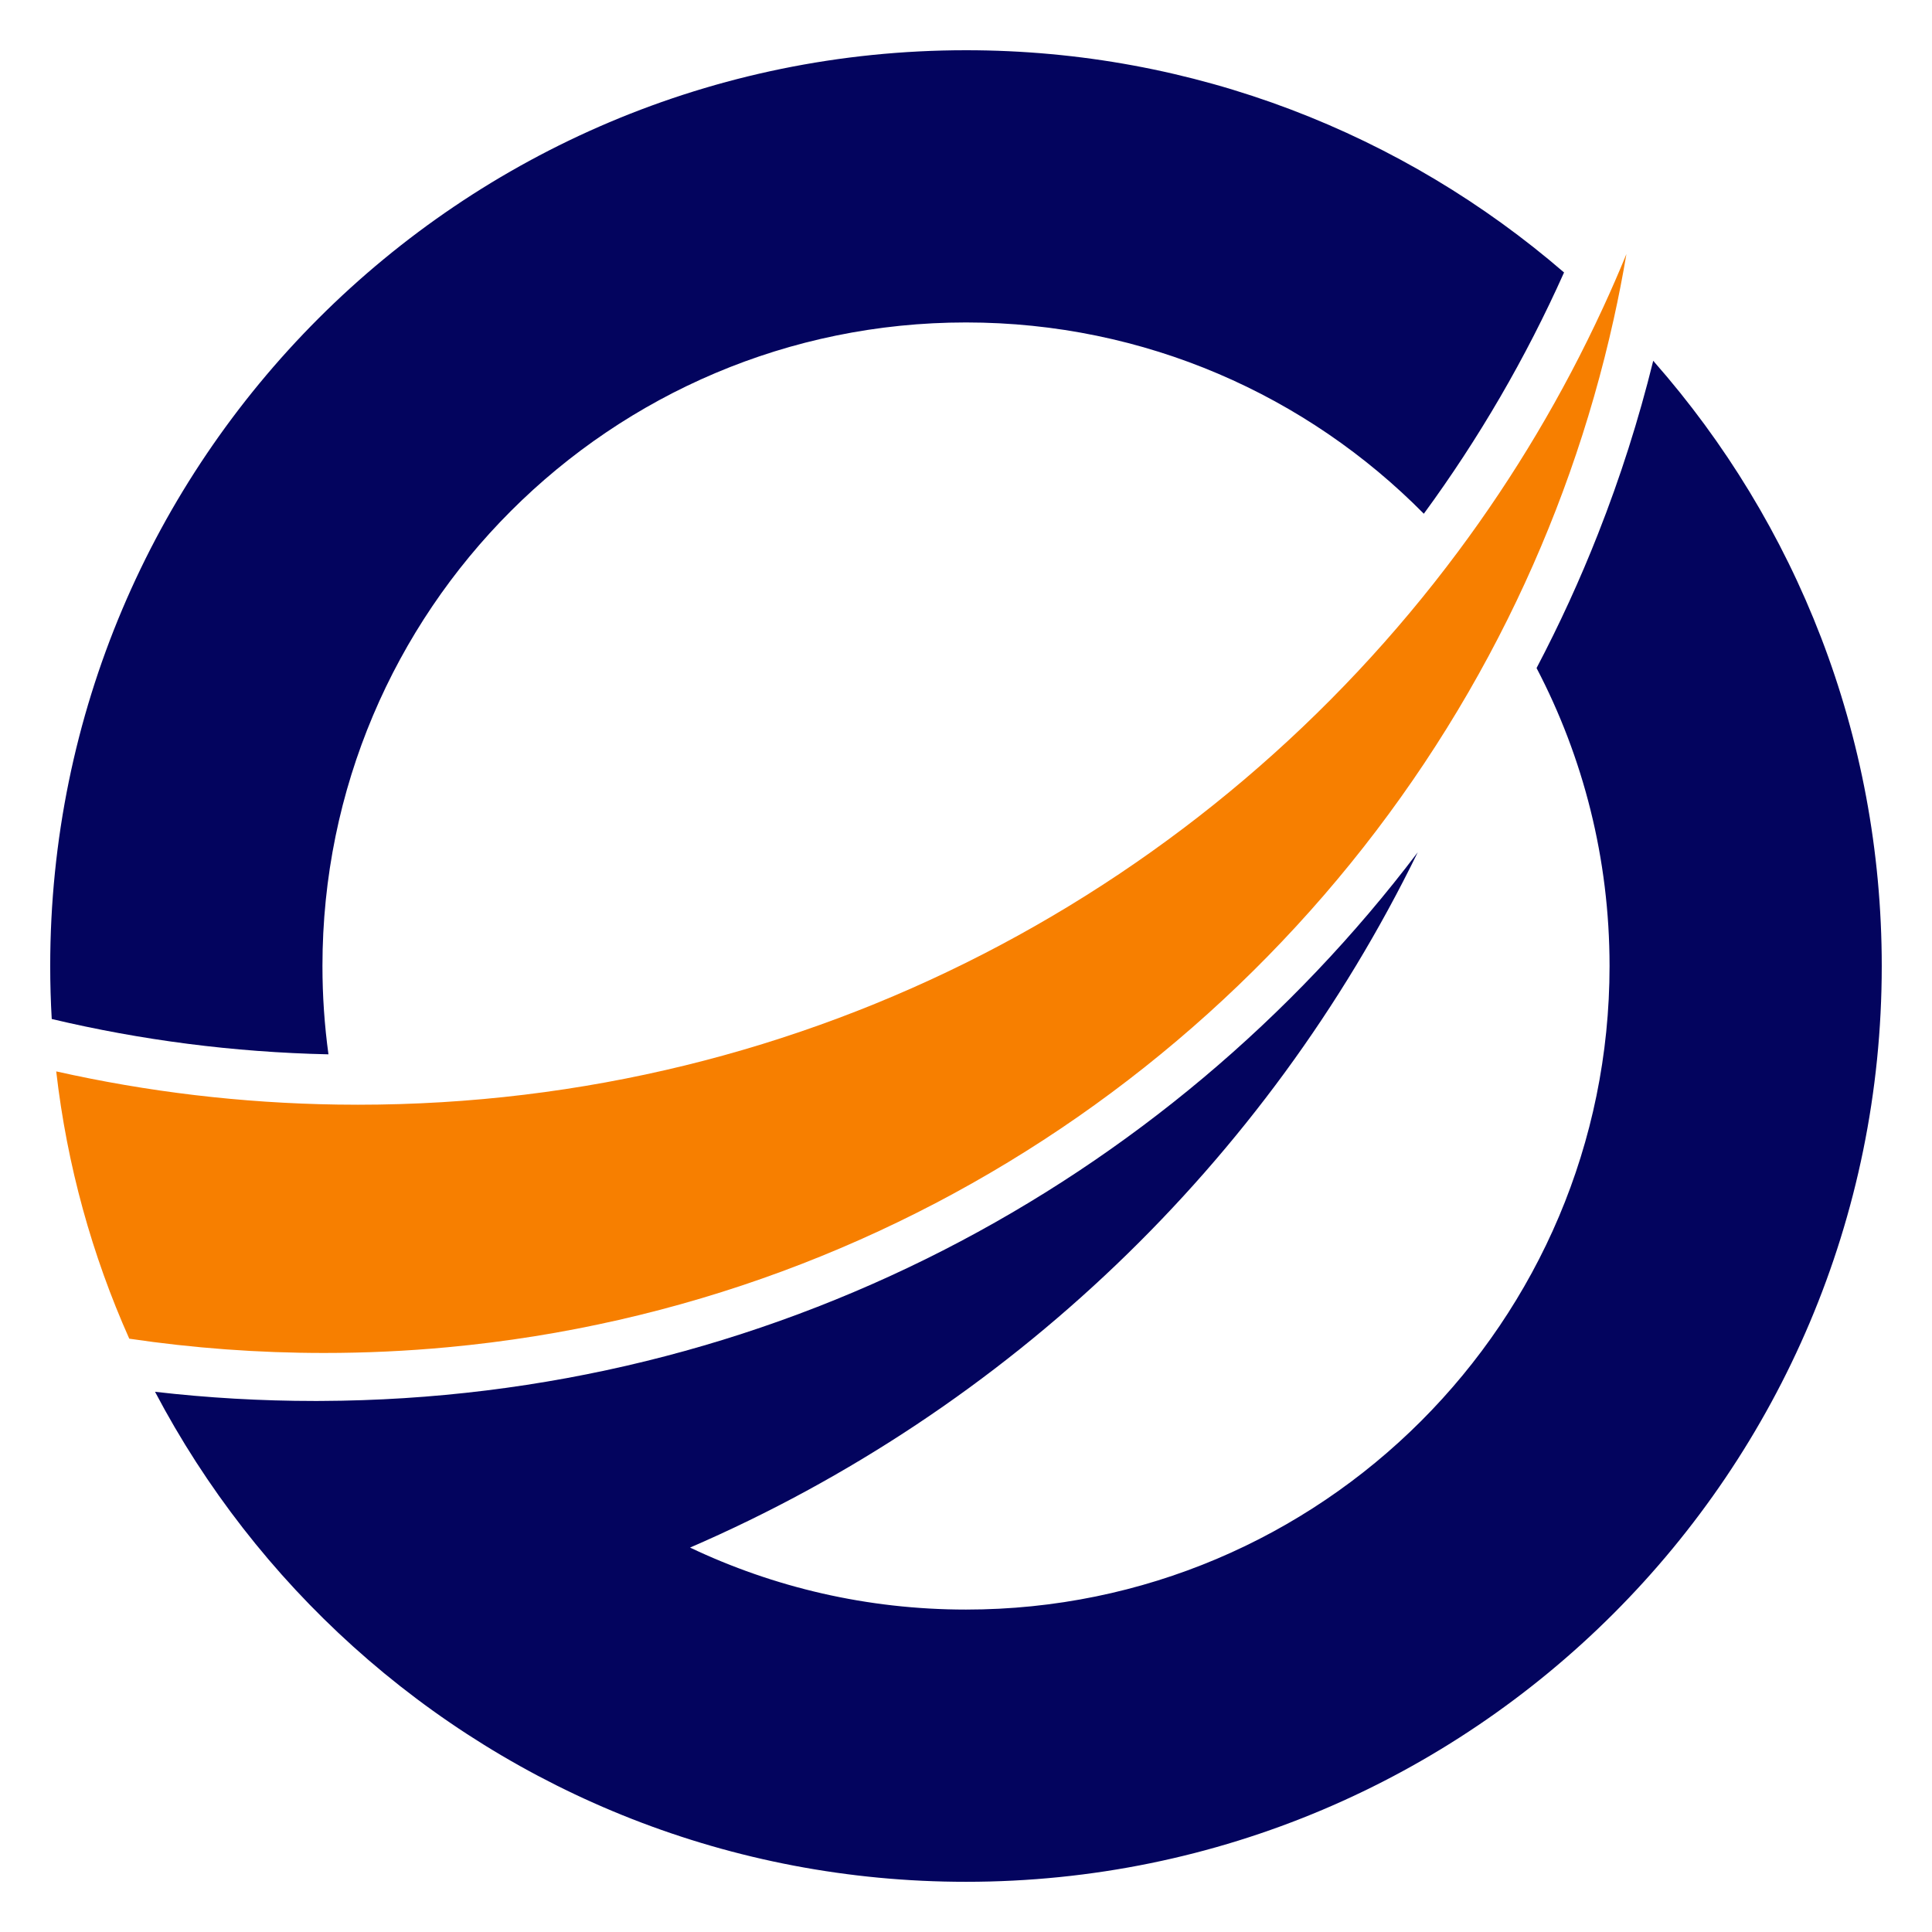
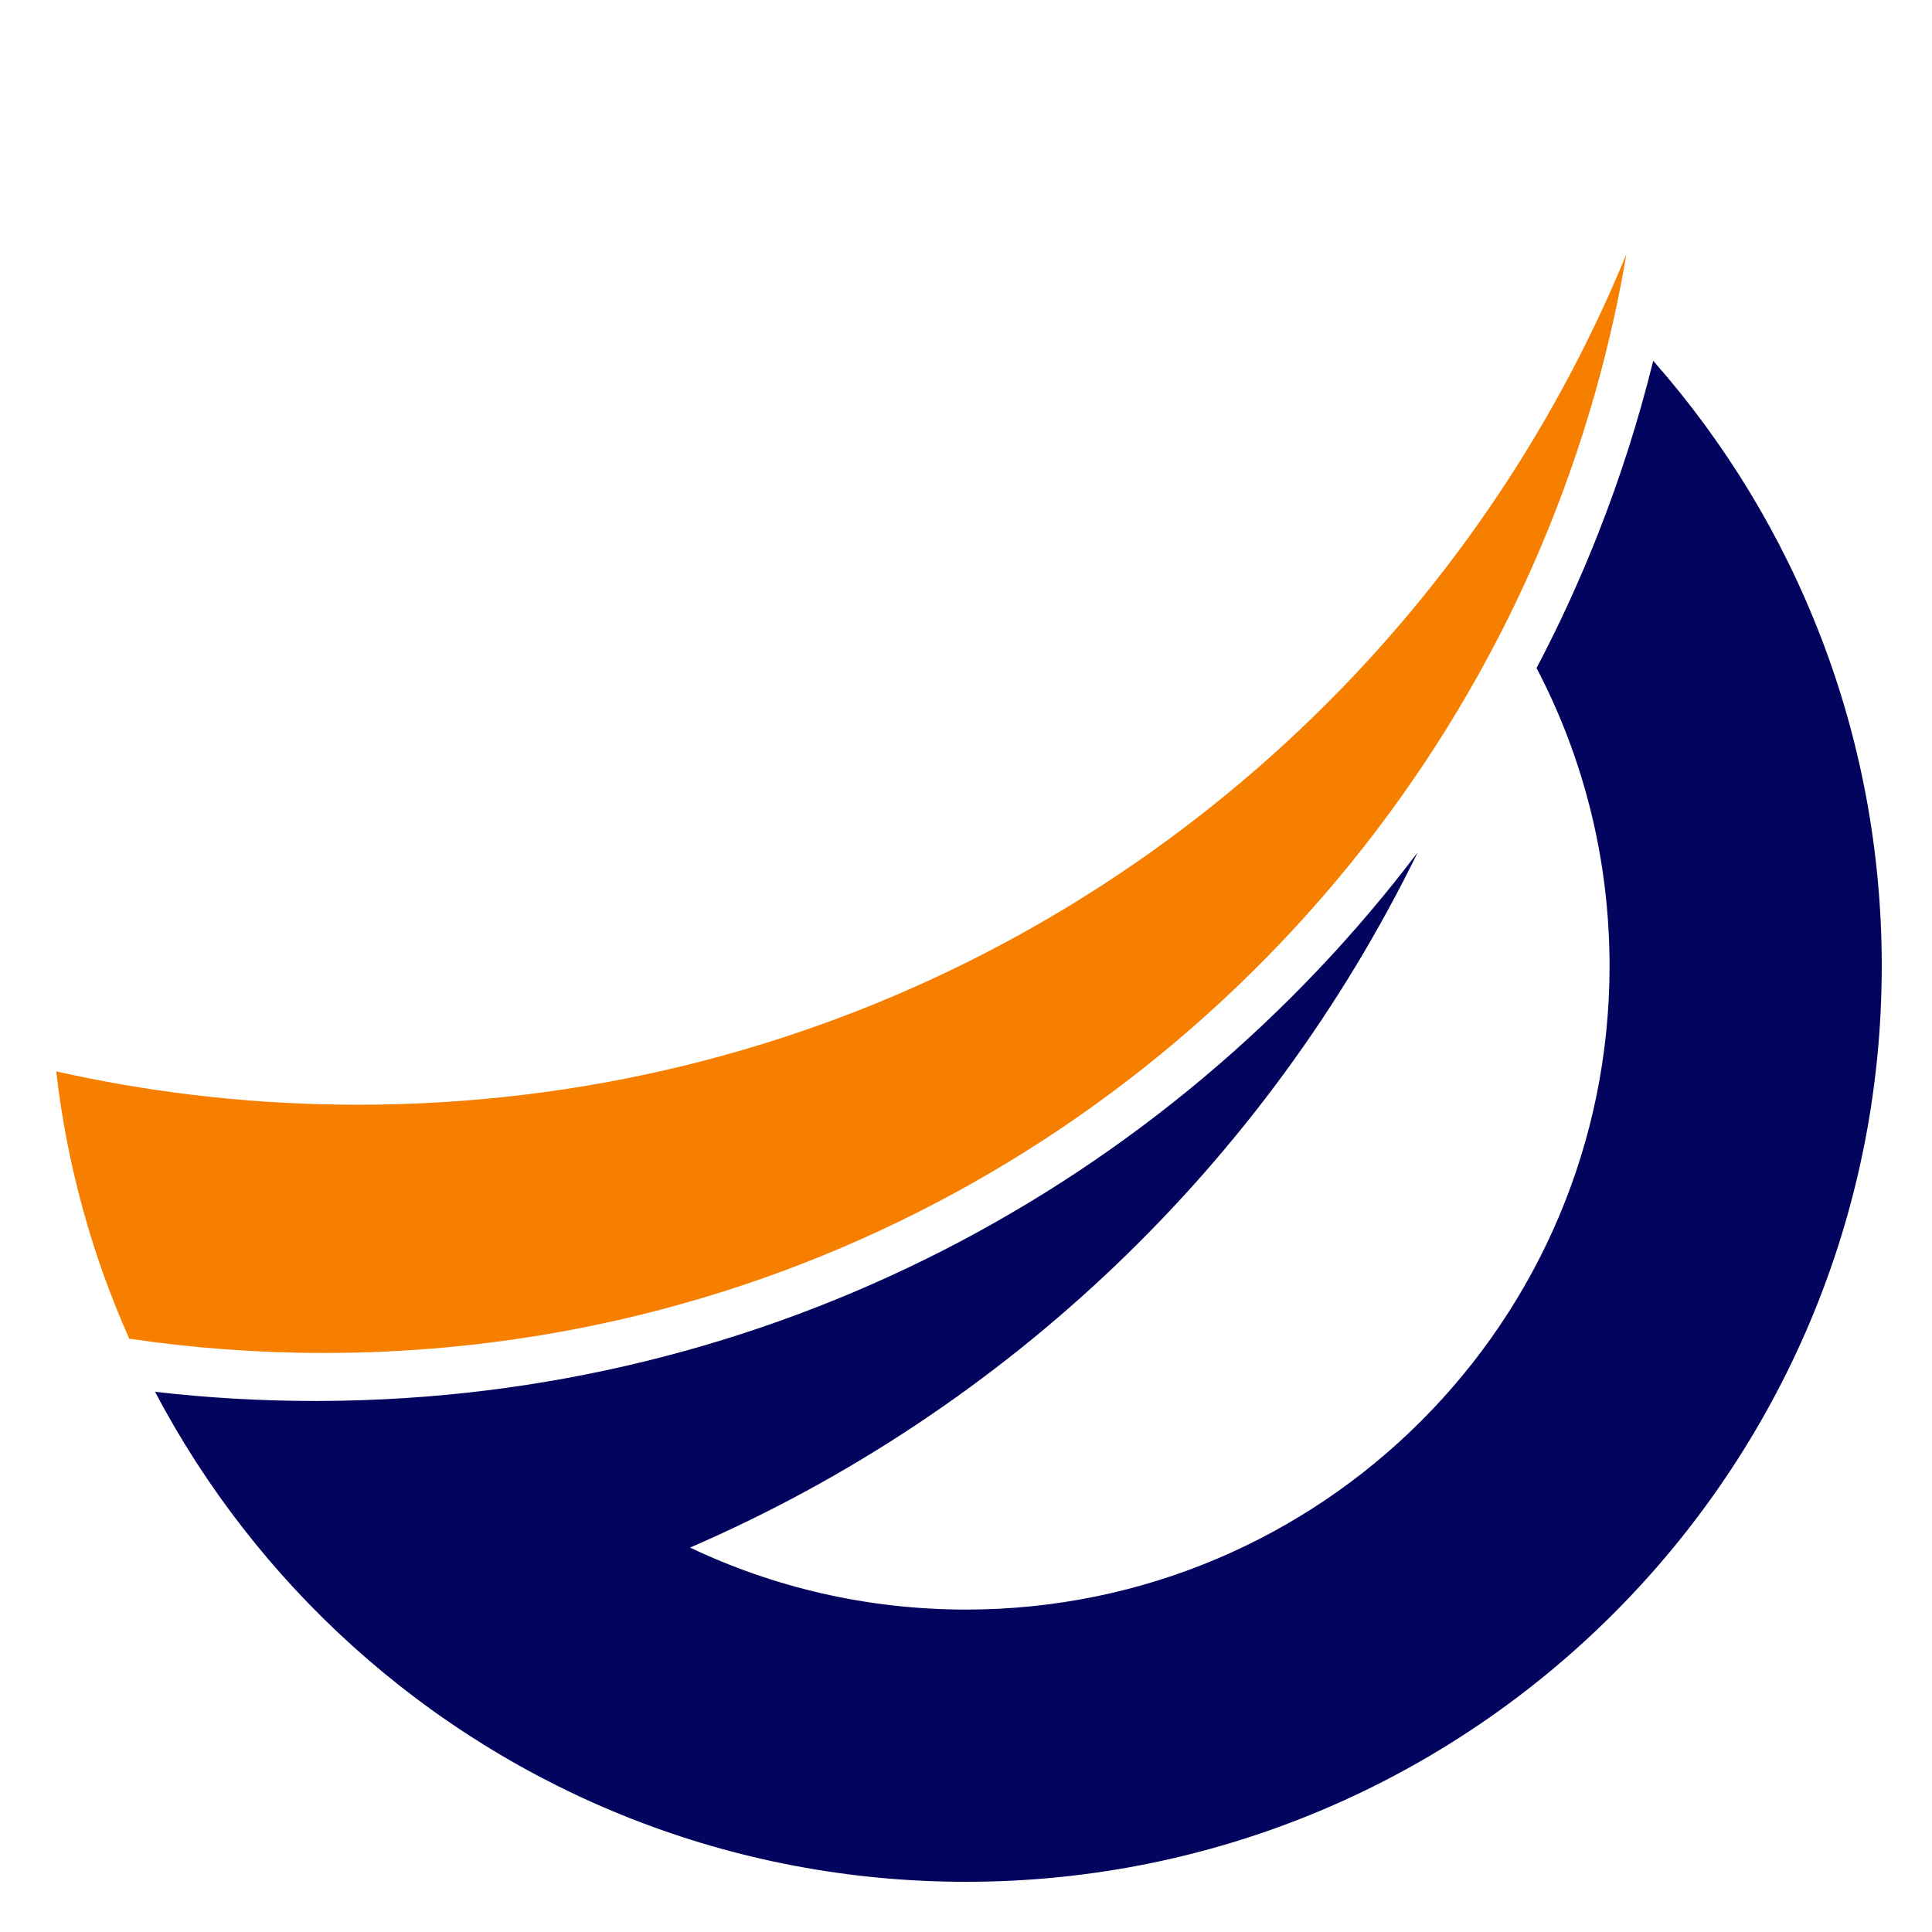
<svg xmlns="http://www.w3.org/2000/svg" id="a" viewBox="0 0 1000 1000">
  <defs>
    <style>.b{fill:#f77f00;}.c{fill:#03045e;}</style>
  </defs>
-   <path class="c" d="M809.55,141.03c-19.81,44.32-44.2,86.15-72.58,124.88-60.39-61.13-144.25-99.01-236.97-99.01-183.96,0-333.1,149.13-333.1,333.1,0,15.5,1.06,30.77,3.11,45.72-49.2-1.07-97.12-7.34-143.23-18.29-.53-9.07-.79-18.21-.79-27.43C26,238.22,238.22,26,500,26c118.31,0,226.49,43.35,309.55,115.03Z" />
  <path class="b" d="M829.66,159.42c-20.64,44.71-45.79,86.9-74.89,125.99-129.29,173.79-336.25,286.39-569.51,286.39-3.54,0-7.08-.02-10.61-.08-49.94-.73-98.62-6.63-145.55-17.17,5.59,48.75,18.58,95.24,37.81,138.35,32.9,4.87,66.55,7.39,100.8,7.39,21.55,0,42.88-.99,63.92-2.96,241.15-22.35,445.98-169.94,548.85-377.09,24.2-48.75,42.76-100.79,54.82-155.28,2.45-11.06,4.63-22.21,6.52-33.46-3.85,9.42-7.91,18.72-12.16,27.92Z" />
  <path class="c" d="M856.23,187.32c-.17-.19-.35-.4-.52-.59-7.56,30.64-17.1,60.5-28.5,89.42,0,.03-.01,.05-.03,.08-9.38,23.85-20.03,47.05-31.86,69.55,24.13,46.12,37.78,98.58,37.78,154.23,0,183.96-149.13,333.1-333.1,333.1-51.11,0-99.54-11.51-142.83-32.09,164.43-71.1,298.35-199.43,376.64-359.86-130.06,171.82-335.94,283.06-567.83,283.97-.95,.01-1.91,.01-2.86,.01-28.03,0-55.69-1.61-82.88-4.75,26.23,49.85,61.07,94.47,102.56,131.86,84,75.69,195.21,121.77,317.19,121.77,261.78,0,474-212.22,474-474,0-119.81-44.44-229.23-117.77-312.68Z" />
</svg>